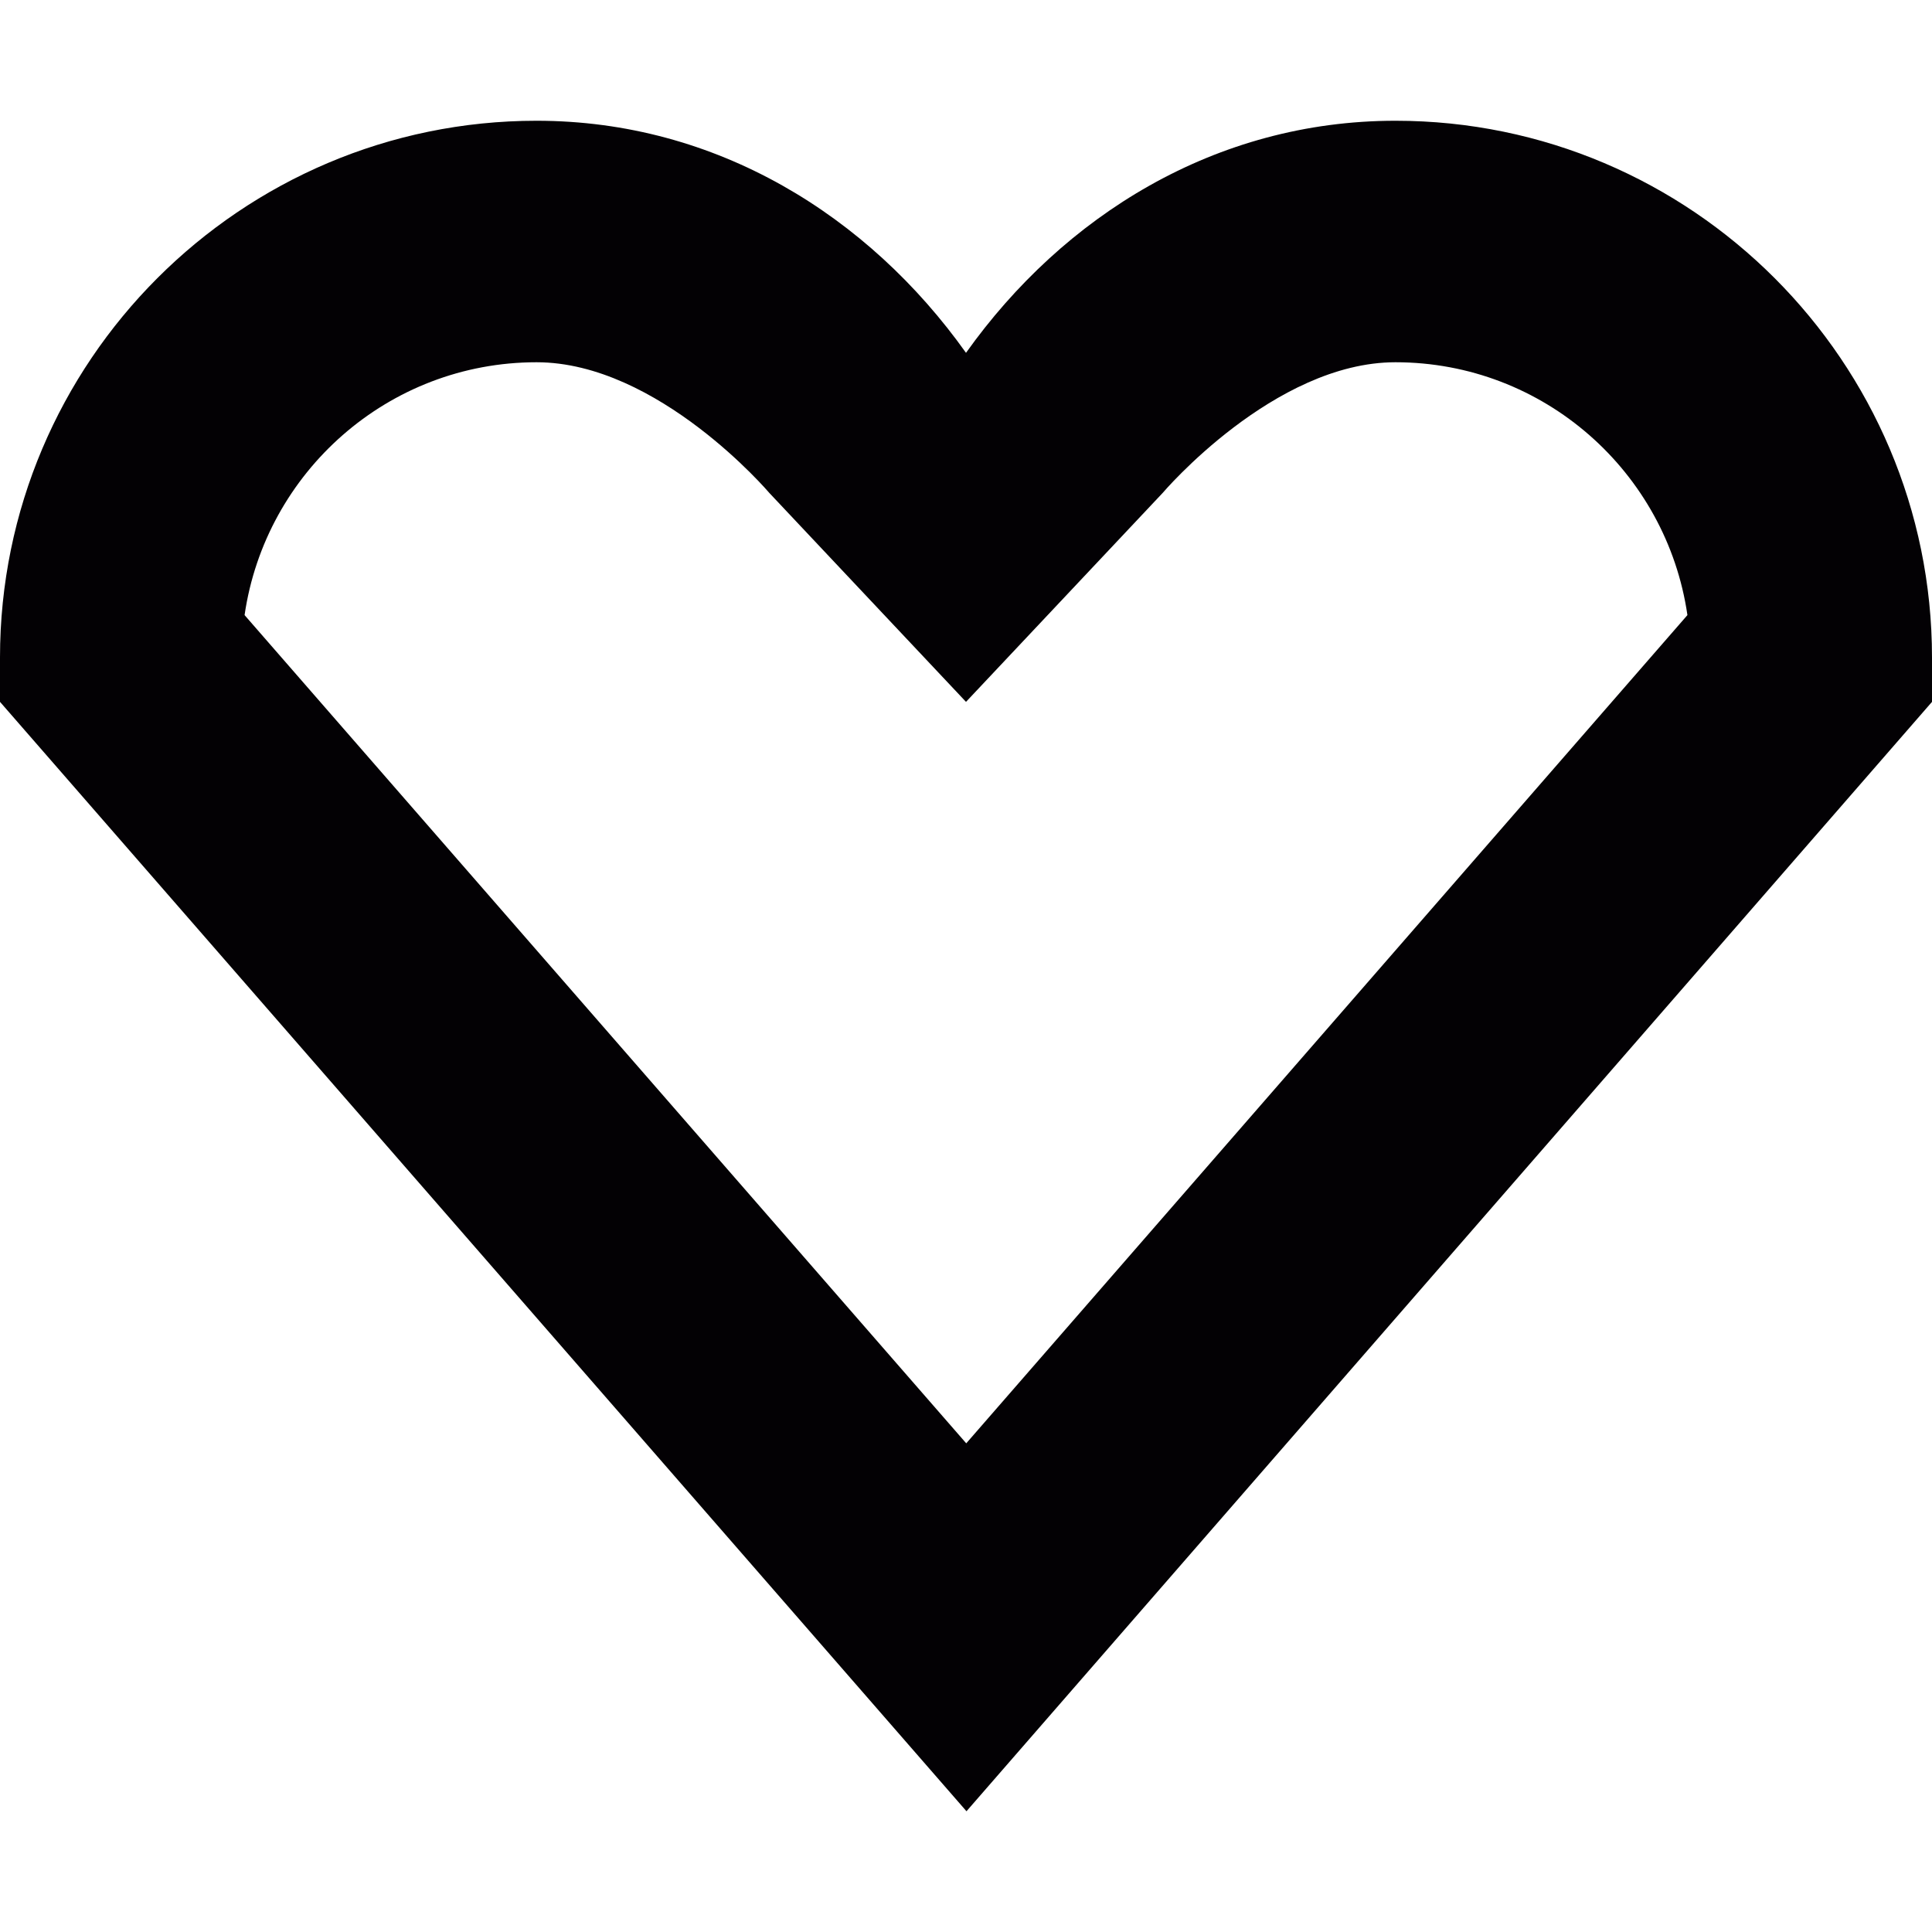
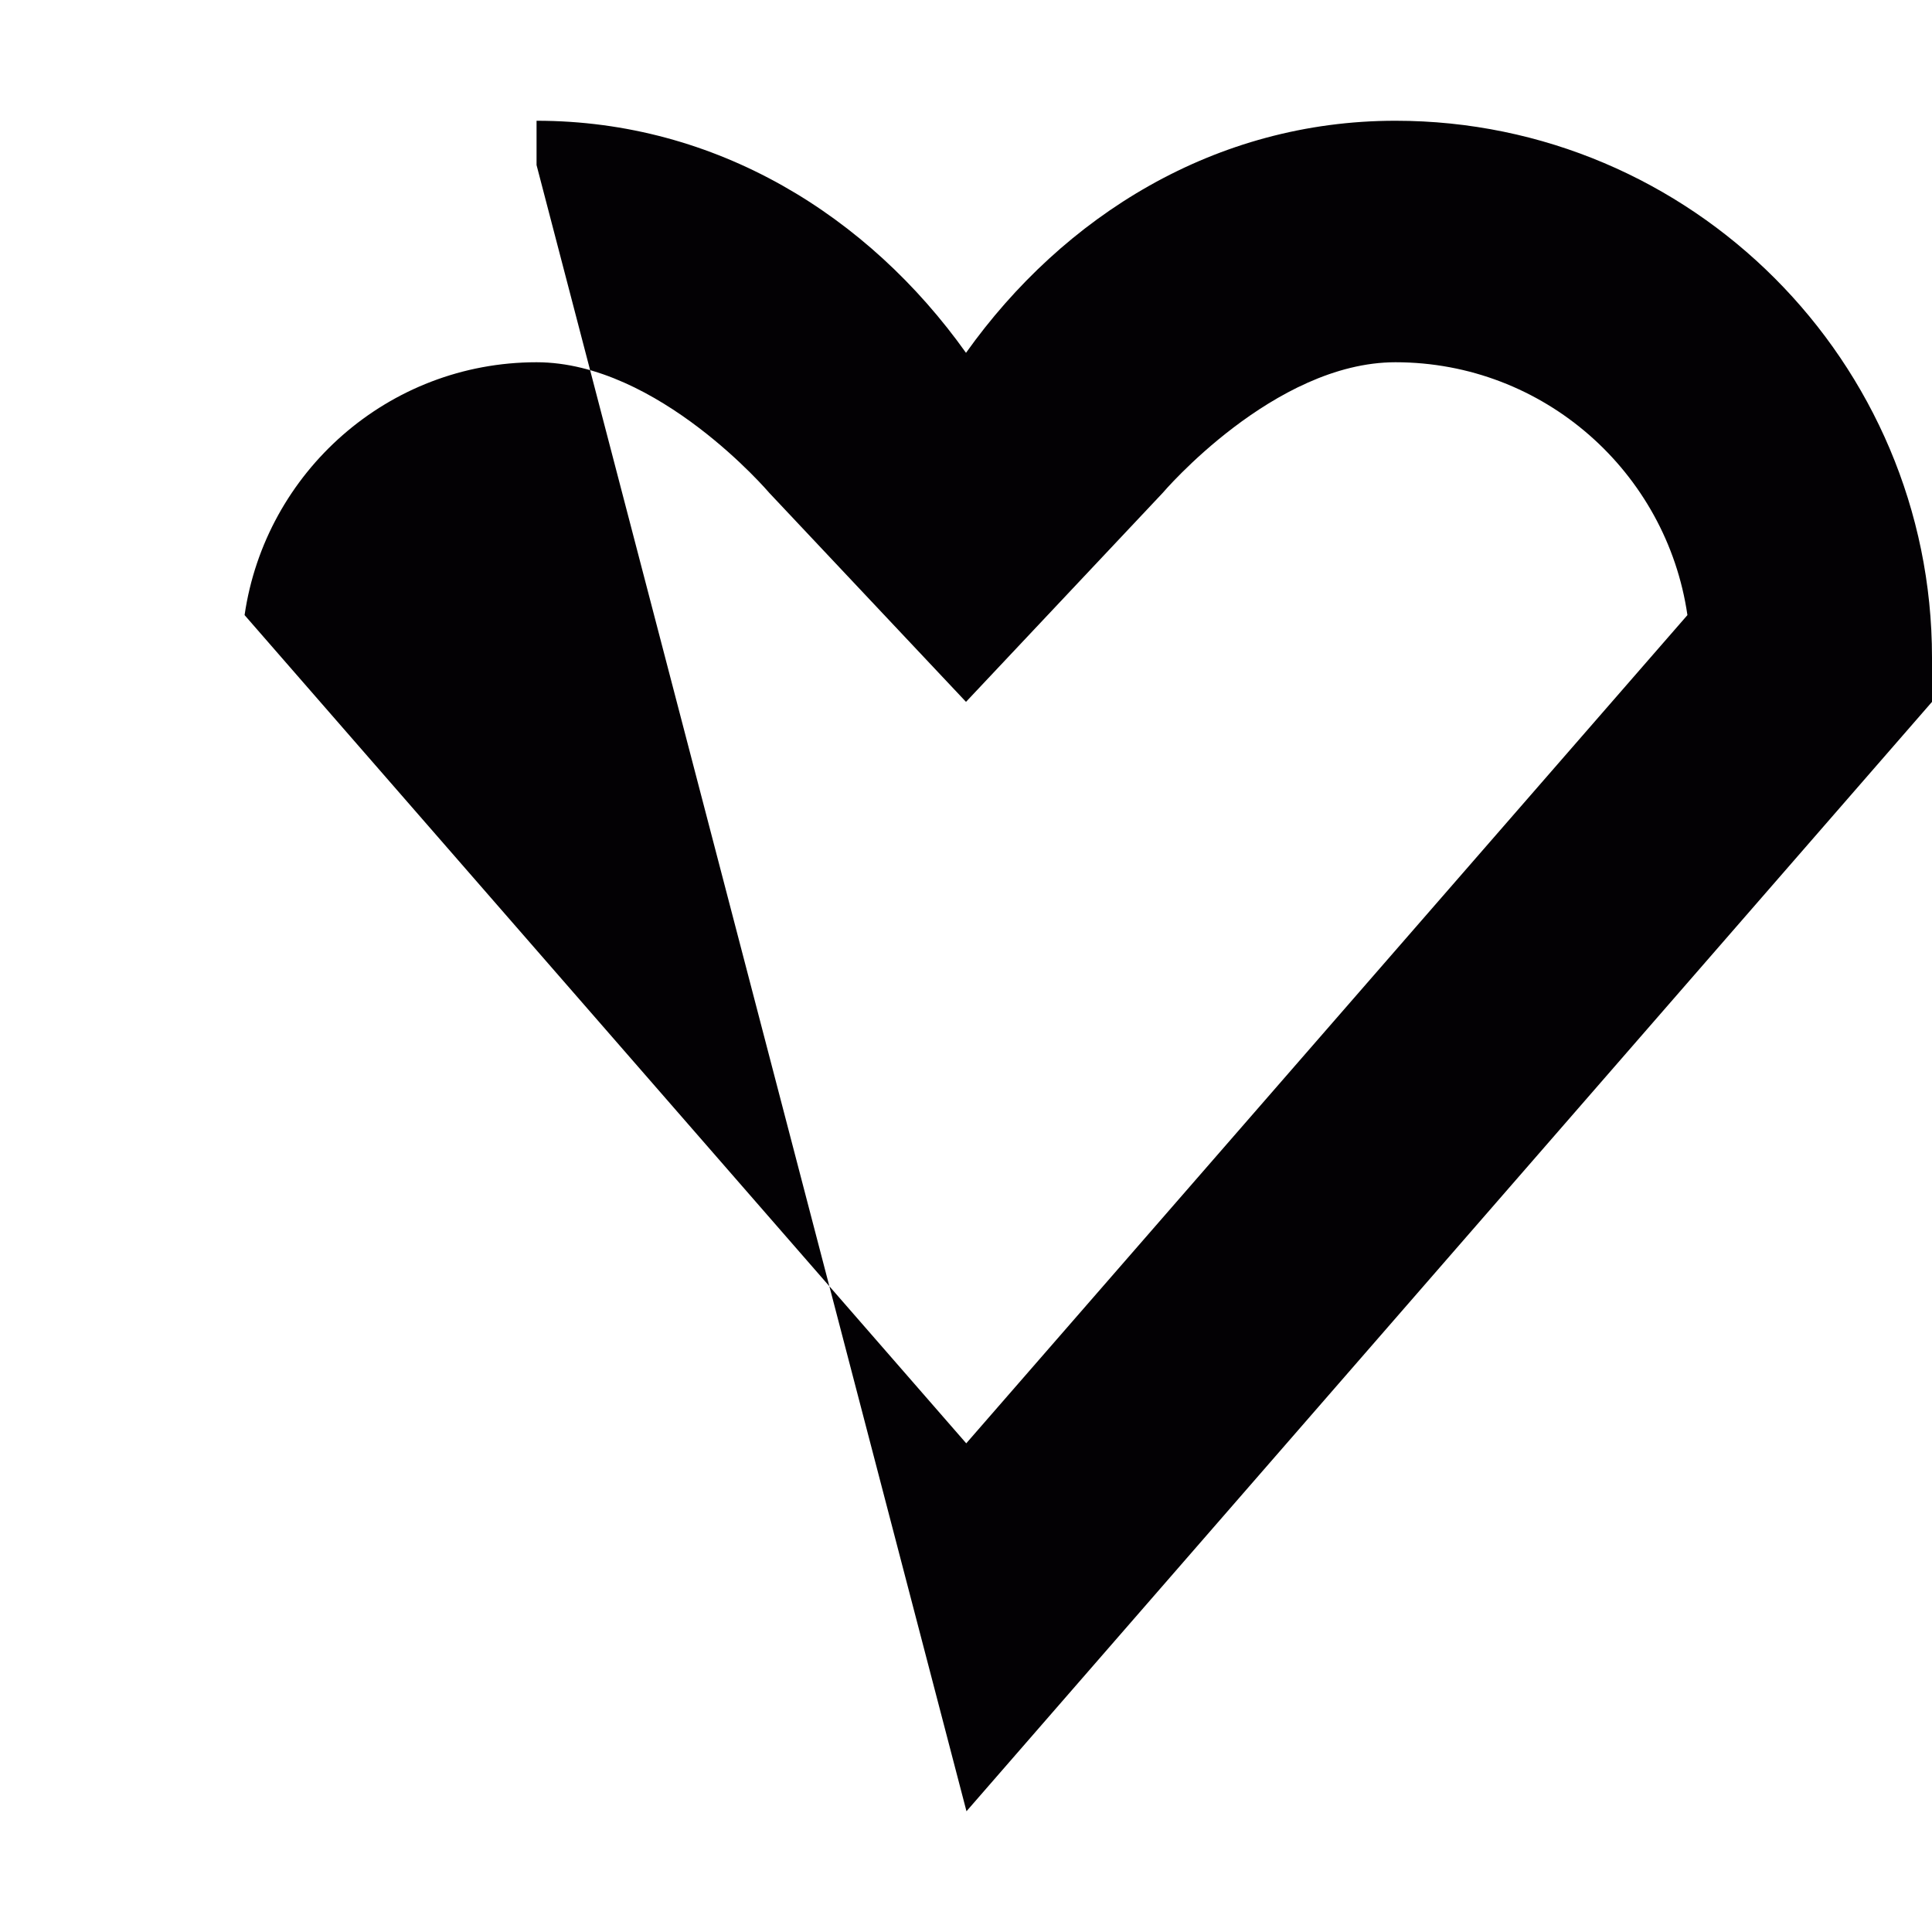
<svg xmlns="http://www.w3.org/2000/svg" height="800px" width="800px" version="1.1" id="Capa_1" viewBox="0 0 32 32" xml:space="preserve">
  <g>
    <g id="heart_x5F_stroke">
      <g>
-         <path style="fill:#030104;" d="M23.113,6c2.457,0,4.492,1.82,4.836,4.188L16.004,23.906L4.051,10.188C4.395,7.82,6.43,6,8.887,6     c2.016,0,3.855,2.164,3.855,2.164L16,11.625l3.258-3.461C19.258,8.164,21.098,6,23.113,6 M23.113,2     c-2.984,0-5.5,1.578-7.113,3.844C14.387,3.578,11.871,2,8.887,2C3.984,2,0,5.992,0,10.891v0.734L16.008,30L32,11.625v-0.734     C32,5.992,28.016,2,23.113,2L23.113,2z" />
+         <path style="fill:#030104;" d="M23.113,6c2.457,0,4.492,1.82,4.836,4.188L16.004,23.906L4.051,10.188C4.395,7.82,6.43,6,8.887,6     c2.016,0,3.855,2.164,3.855,2.164L16,11.625l3.258-3.461C19.258,8.164,21.098,6,23.113,6 M23.113,2     c-2.984,0-5.5,1.578-7.113,3.844C14.387,3.578,11.871,2,8.887,2v0.734L16.008,30L32,11.625v-0.734     C32,5.992,28.016,2,23.113,2L23.113,2z" />
      </g>
    </g>
  </g>
</svg>